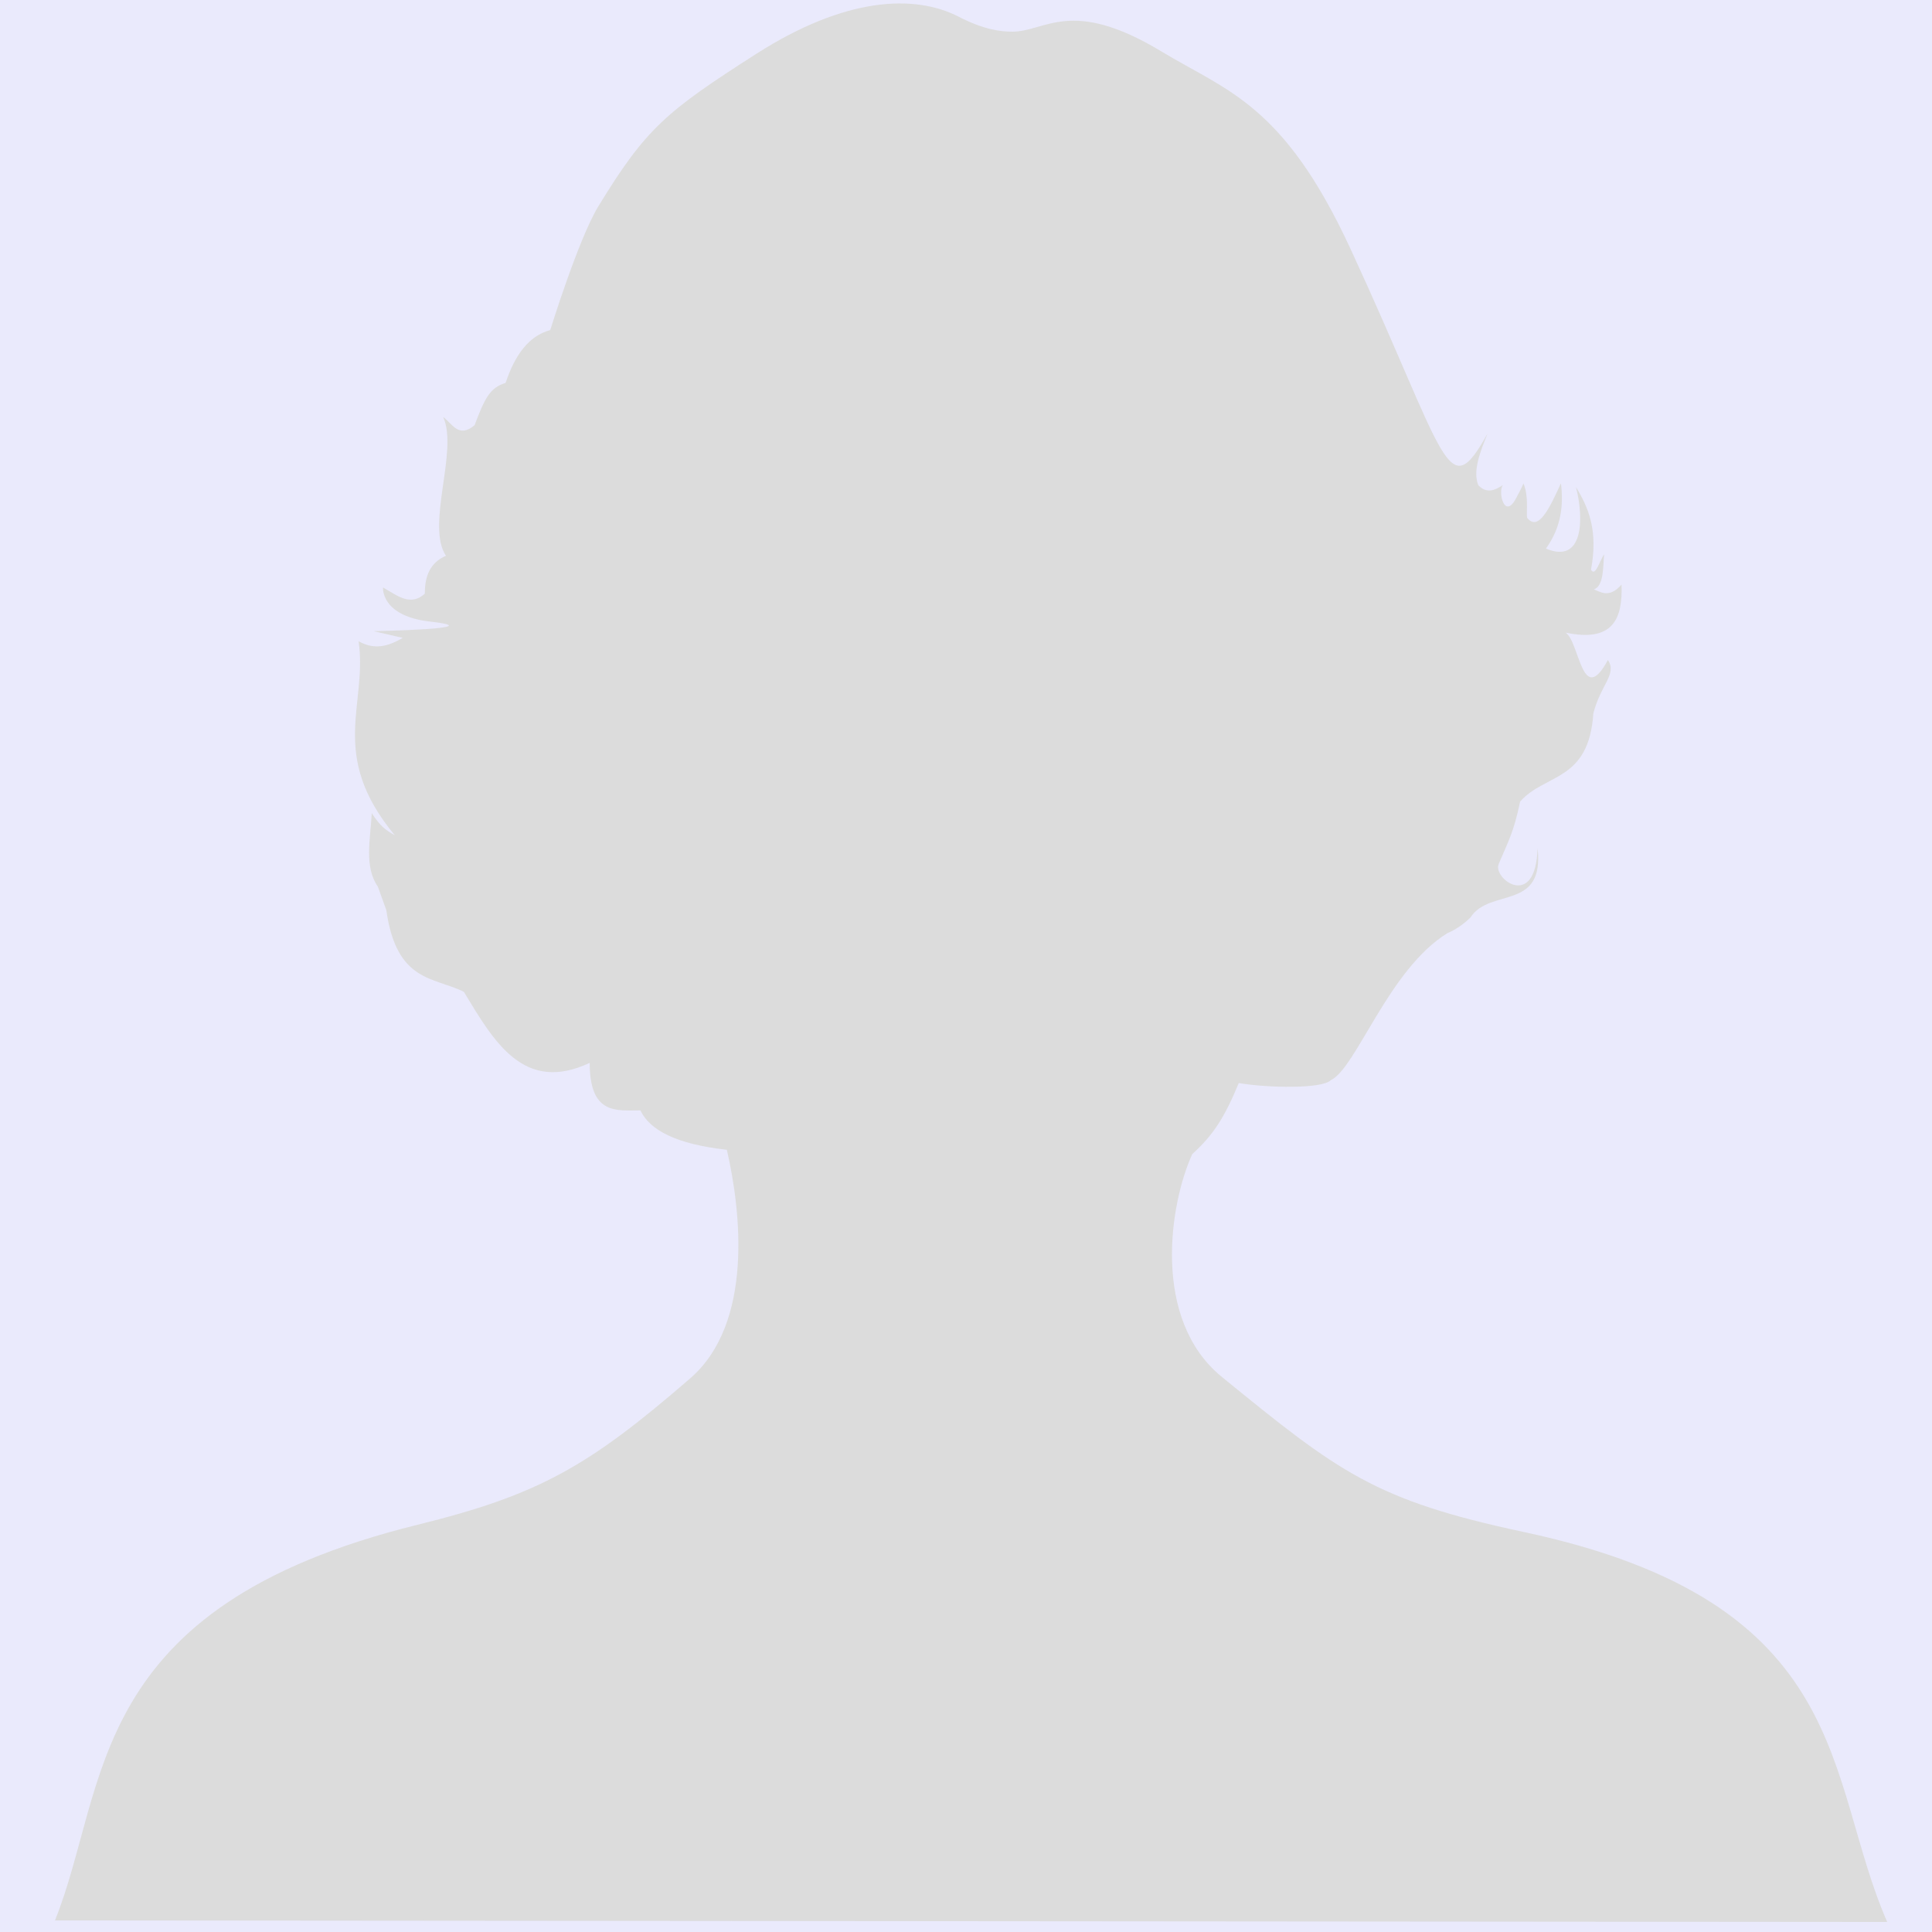
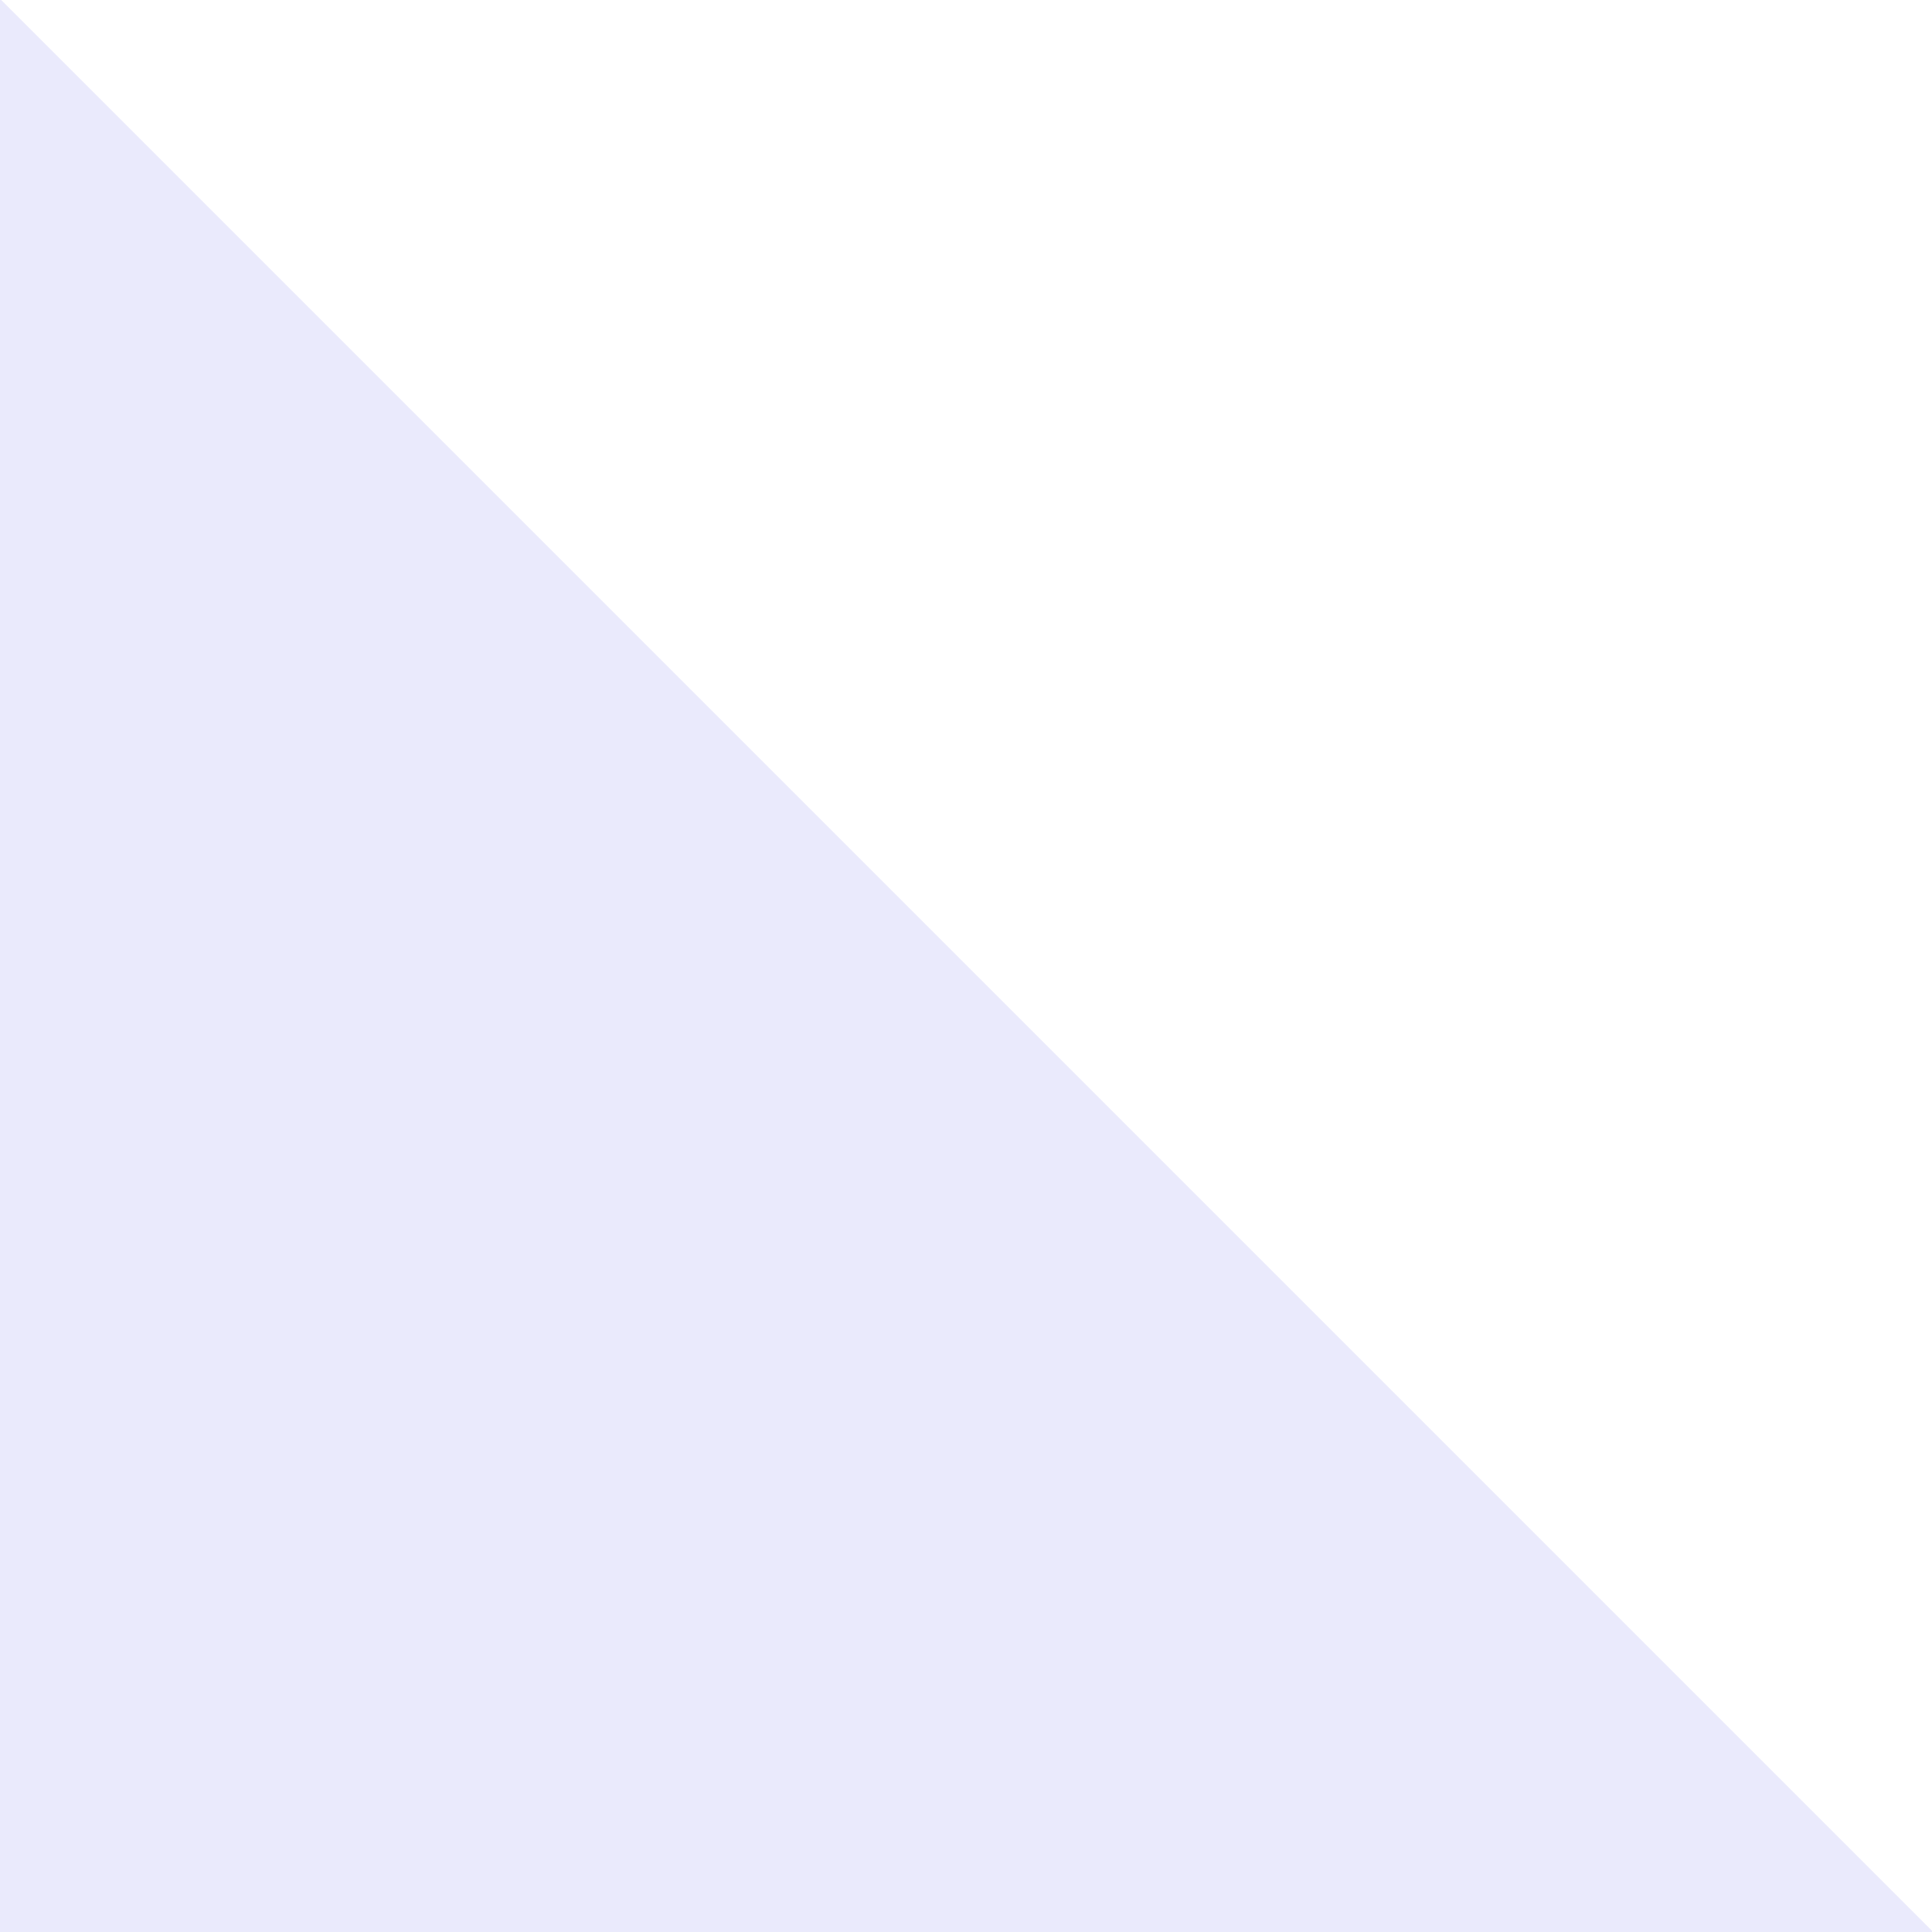
<svg xmlns="http://www.w3.org/2000/svg" xmlns:ns1="http://sodipodi.sourceforge.net/DTD/sodipodi-0.dtd" xmlns:ns2="http://www.inkscape.org/namespaces/inkscape" version="1.0" width="150" height="150" id="svg2" ns1:version="0.32" ns2:version="0.45.1" ns1:docname="Replace_this_image_female.svg" ns1:docbase="C:\Documents and Settings\Administrador\Desktop" ns2:output_extension="org.inkscape.output.svg.inkscape">
  <ns1:namedview ns2:window-height="749" ns2:window-width="1024" ns2:pageshadow="2" ns2:pageopacity="0.0" guidetolerance="10.0" gridtolerance="10.0" objecttolerance="10.0" borderopacity="1.0" bordercolor="#666666" pagecolor="#ffffff" id="base" width="150px" height="150px" ns2:zoom="1" ns2:cx="69.723643" ns2:cy="75.461816" ns2:window-x="-4" ns2:window-y="-4" ns2:current-layer="svg2" showgrid="false" />
  <defs id="defs5">
    <ns2:perspective ns1:type="inkscape:persp3d" ns2:vp_x="0 : 75 : 1" ns2:vp_y="0 : 1000 : 0" ns2:vp_z="150 : 75 : 1" ns2:persp3d-origin="75 : 50 : 1" id="perspective6670" />
  </defs>
-   <path style="fill:#eaeafc;fill-opacity:1" d="M 0,-0.094 L 150.094,-0.094 L 150.094,150 L 0,150 L 0,-0.094 z " id="rect2208" />
-   <path style="fill:#dcdcdc;fill-rule:evenodd;stroke:none;stroke-width:1px;stroke-linecap:butt;stroke-linejoin:miter;stroke-opacity:1;fill-opacity:1" d="M 90.161,3.988 C 95.303,7.091 99.658,8.078 104.856,19.327 C 112.415,35.684 112.332,39.345 115.504,33.644 C 114.898,35.121 114.333,36.583 114.775,37.67 C 115.407,38.338 116.039,38.083 116.671,37.67 C 116.299,38.213 116.801,40.357 117.692,38.714 C 118.325,37.548 118.275,37.521 118.275,37.521 C 118.716,38.55 118.48,39.826 118.567,40.205 C 119.442,41.306 120.317,39.432 121.192,37.521 C 121.388,39.128 121.257,40.887 120.026,42.591 C 122.933,43.824 122.997,40.288 122.359,37.819 C 123.326,39.403 124.094,41.177 123.526,44.232 C 123.866,44.831 124.207,43.497 124.547,43.039 C 124.449,43.92 124.546,45.507 123.745,45.76 C 124.265,45.948 124.926,46.488 125.896,45.388 C 125.995,48.064 125.219,49.89 121.557,49.116 C 122.647,49.844 122.821,54.975 124.839,51.241 C 125.561,52.355 124.304,53.098 123.708,55.379 C 123.352,60.726 119.954,60.029 118.02,62.239 C 117.521,64.639 117.101,65.313 116.355,67.086 C 115.879,68.217 119.245,70.725 119.376,65.841 C 119.929,70.758 115.675,68.901 114.172,71.226 C 113.633,71.756 113.034,72.172 112.368,72.455 C 107.801,75.275 105.303,82.93 103.325,83.863 C 102.66,84.553 98.405,84.472 96.178,84.087 C 95.056,86.809 94.174,88.141 92.567,89.605 C 90.795,93.479 89.399,102.45 94.865,106.904 C 103.937,114.296 106.706,116.472 118.312,118.946 C 144.043,124.431 141.649,138.154 146.524,149.221 L 4.268,149.102 C 8.472,138.652 6.506,124.781 32.401,118.387 C 41.81,116.064 45.665,113.882 53.587,107.016 C 58.527,102.733 57.526,93.993 56.431,89.269 C 52.493,88.83 50.453,87.744 49.721,86.212 C 47.835,86.213 45.788,86.559 45.783,82.521 C 40.677,84.918 38.369,80.902 36.011,77.003 C 33.676,75.839 30.786,76.282 29.994,70.665 L 29.337,68.838 C 28.258,67.299 28.759,65.139 28.863,63.134 C 29.556,64.193 29.957,64.454 30.65,64.849 C 25.45,58.571 28.555,54.742 27.842,49.787 C 29.129,50.509 30.193,50.147 31.27,49.526 L 29.009,49.004 C 29.009,49.004 38.372,48.827 33.385,48.258 C 29.536,47.82 29.739,45.611 29.739,45.611 C 30.858,46.248 31.862,47.103 32.984,46.096 C 32.977,44.766 33.372,43.688 34.625,43.151 C 33.041,40.78 35.609,34.974 34.406,32.376 C 35.119,32.882 35.598,34.064 36.849,33.01 C 37.648,30.867 38.07,30.091 39.256,29.729 C 39.966,27.589 41.039,26.08 42.72,25.628 C 42.72,25.628 44.917,18.544 46.439,16.046 C 50.149,9.959 51.727,8.648 58.728,4.174 C 65.617,-0.228 70.986,-0.476 74.444,1.303 C 76.419,2.32 77.708,2.459 78.601,2.459 C 81.172,2.459 83.151,-0.243 90.161,3.988 z " id="path1873" />
+   <path style="fill:#eaeafc;fill-opacity:1" d="M 0,-0.094 L 150.094,150 L 0,150 L 0,-0.094 z " id="rect2208" />
</svg>